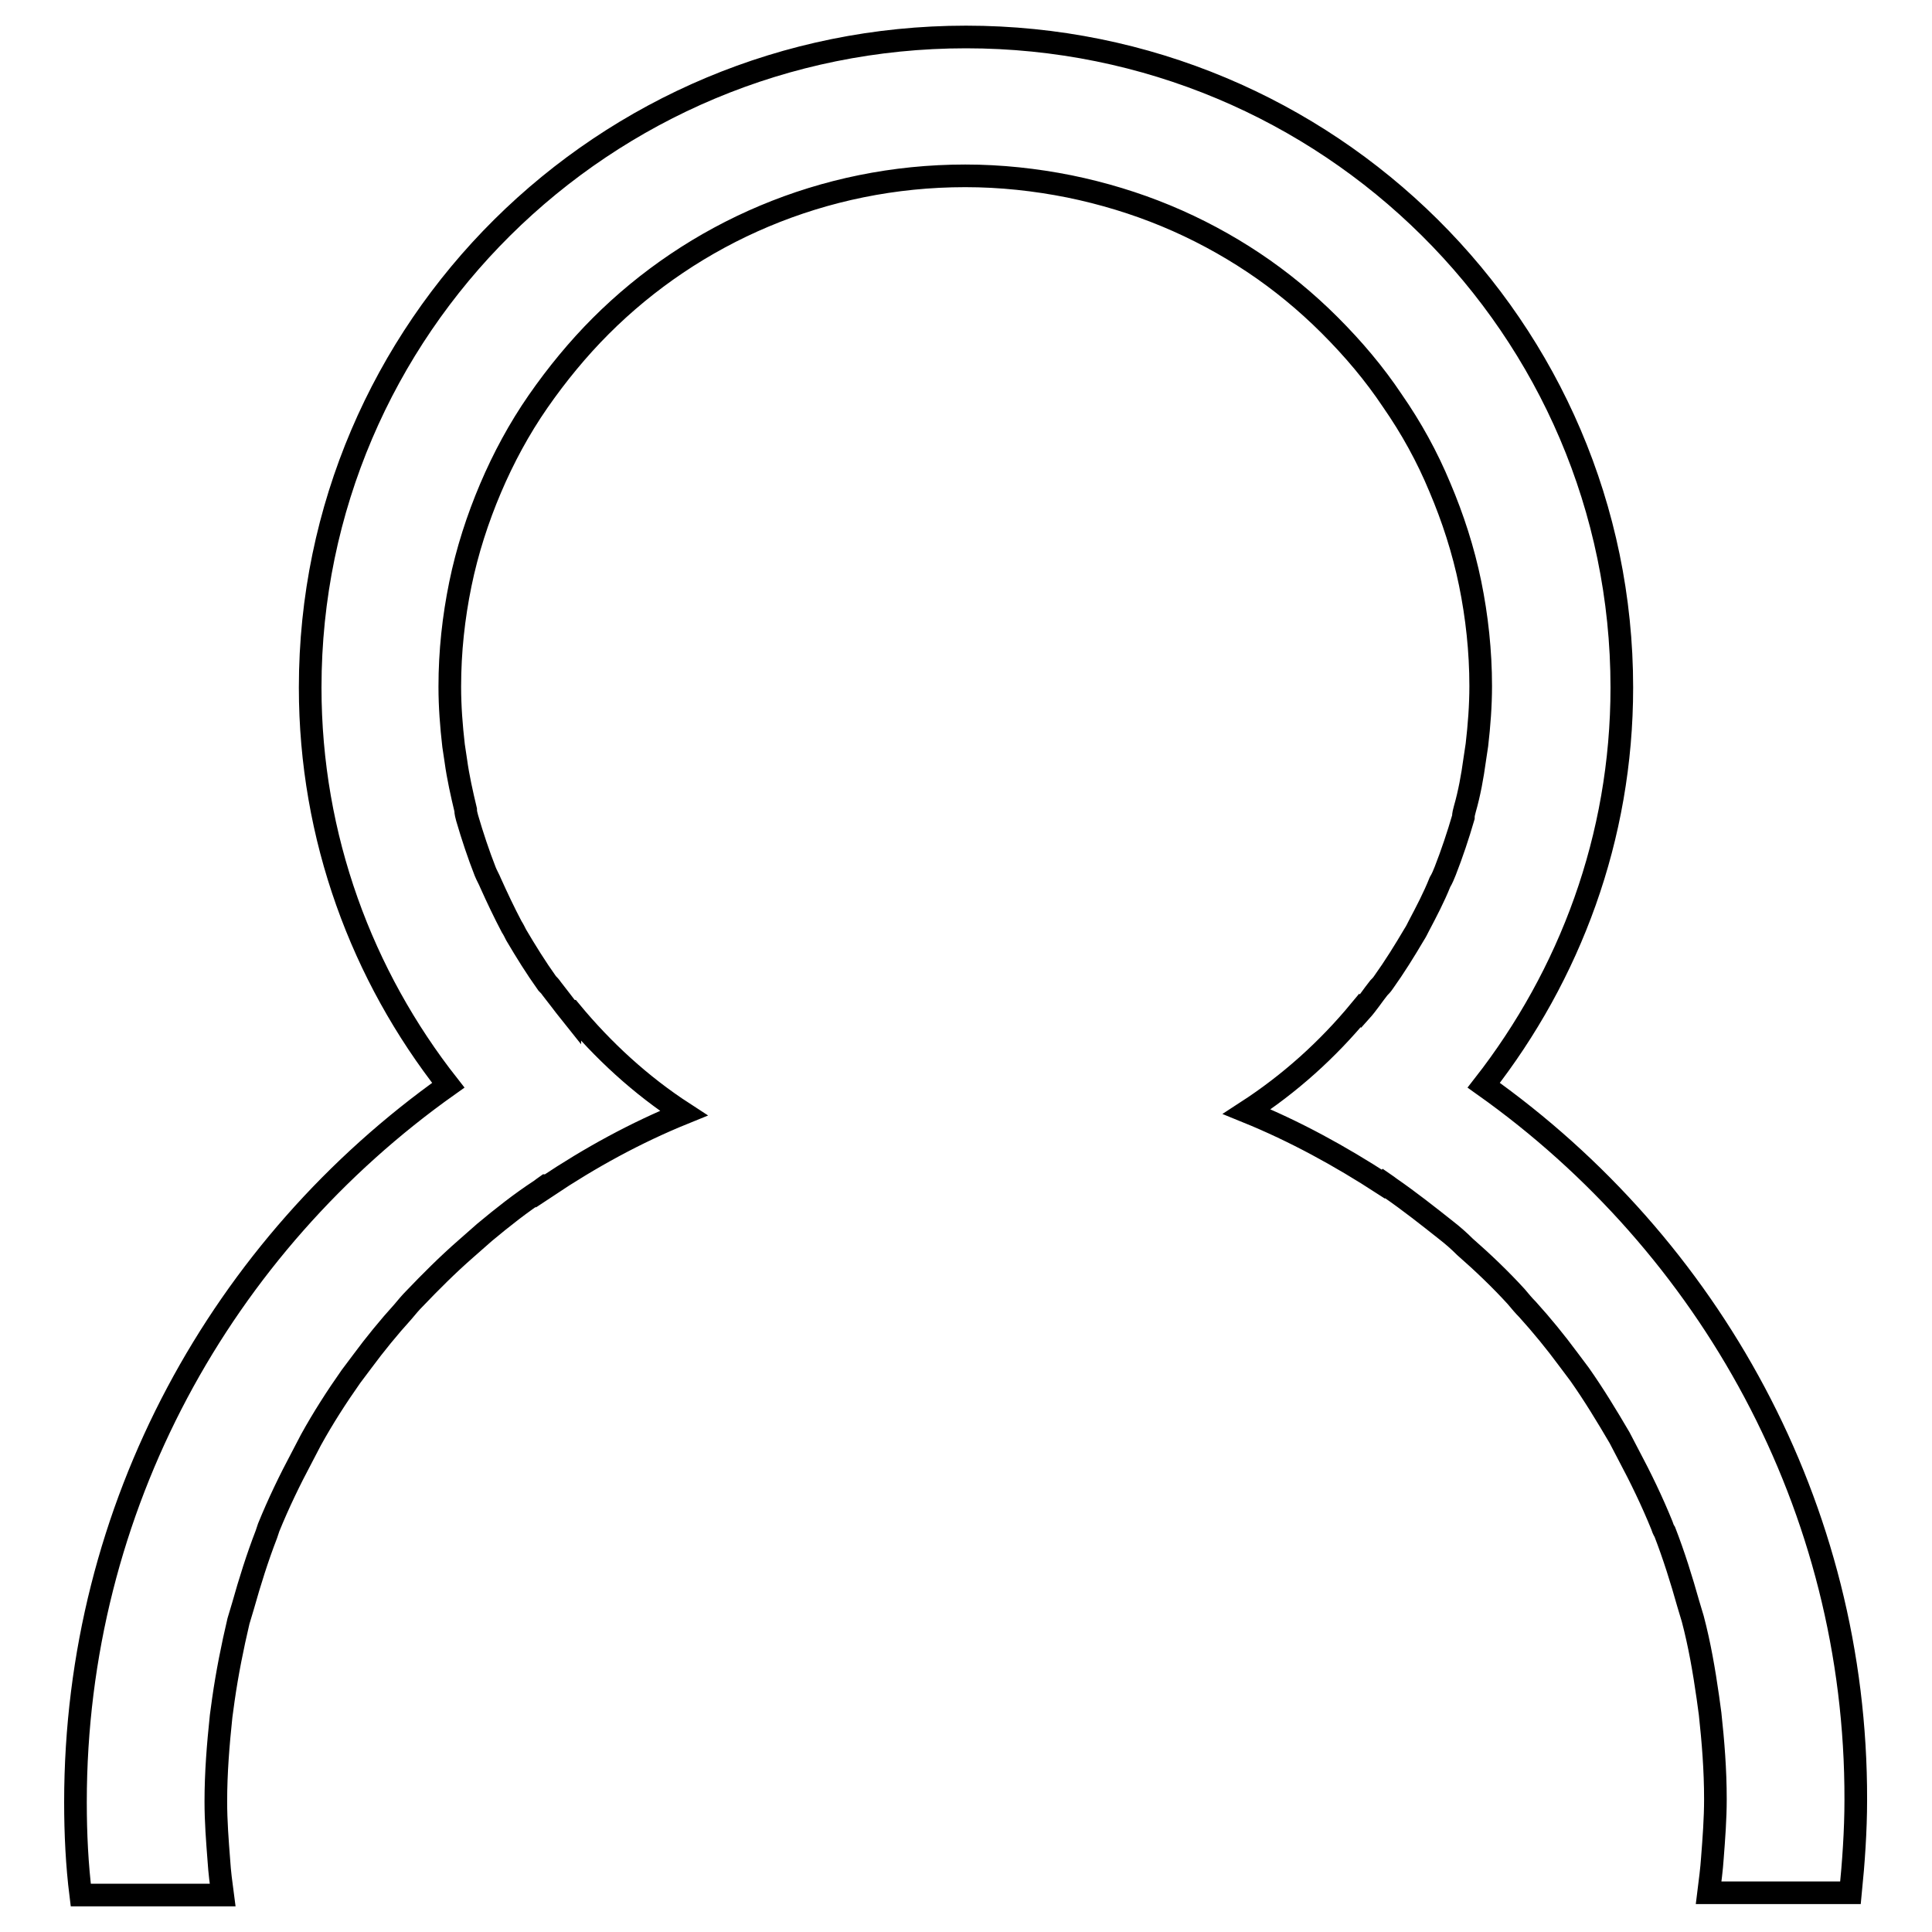
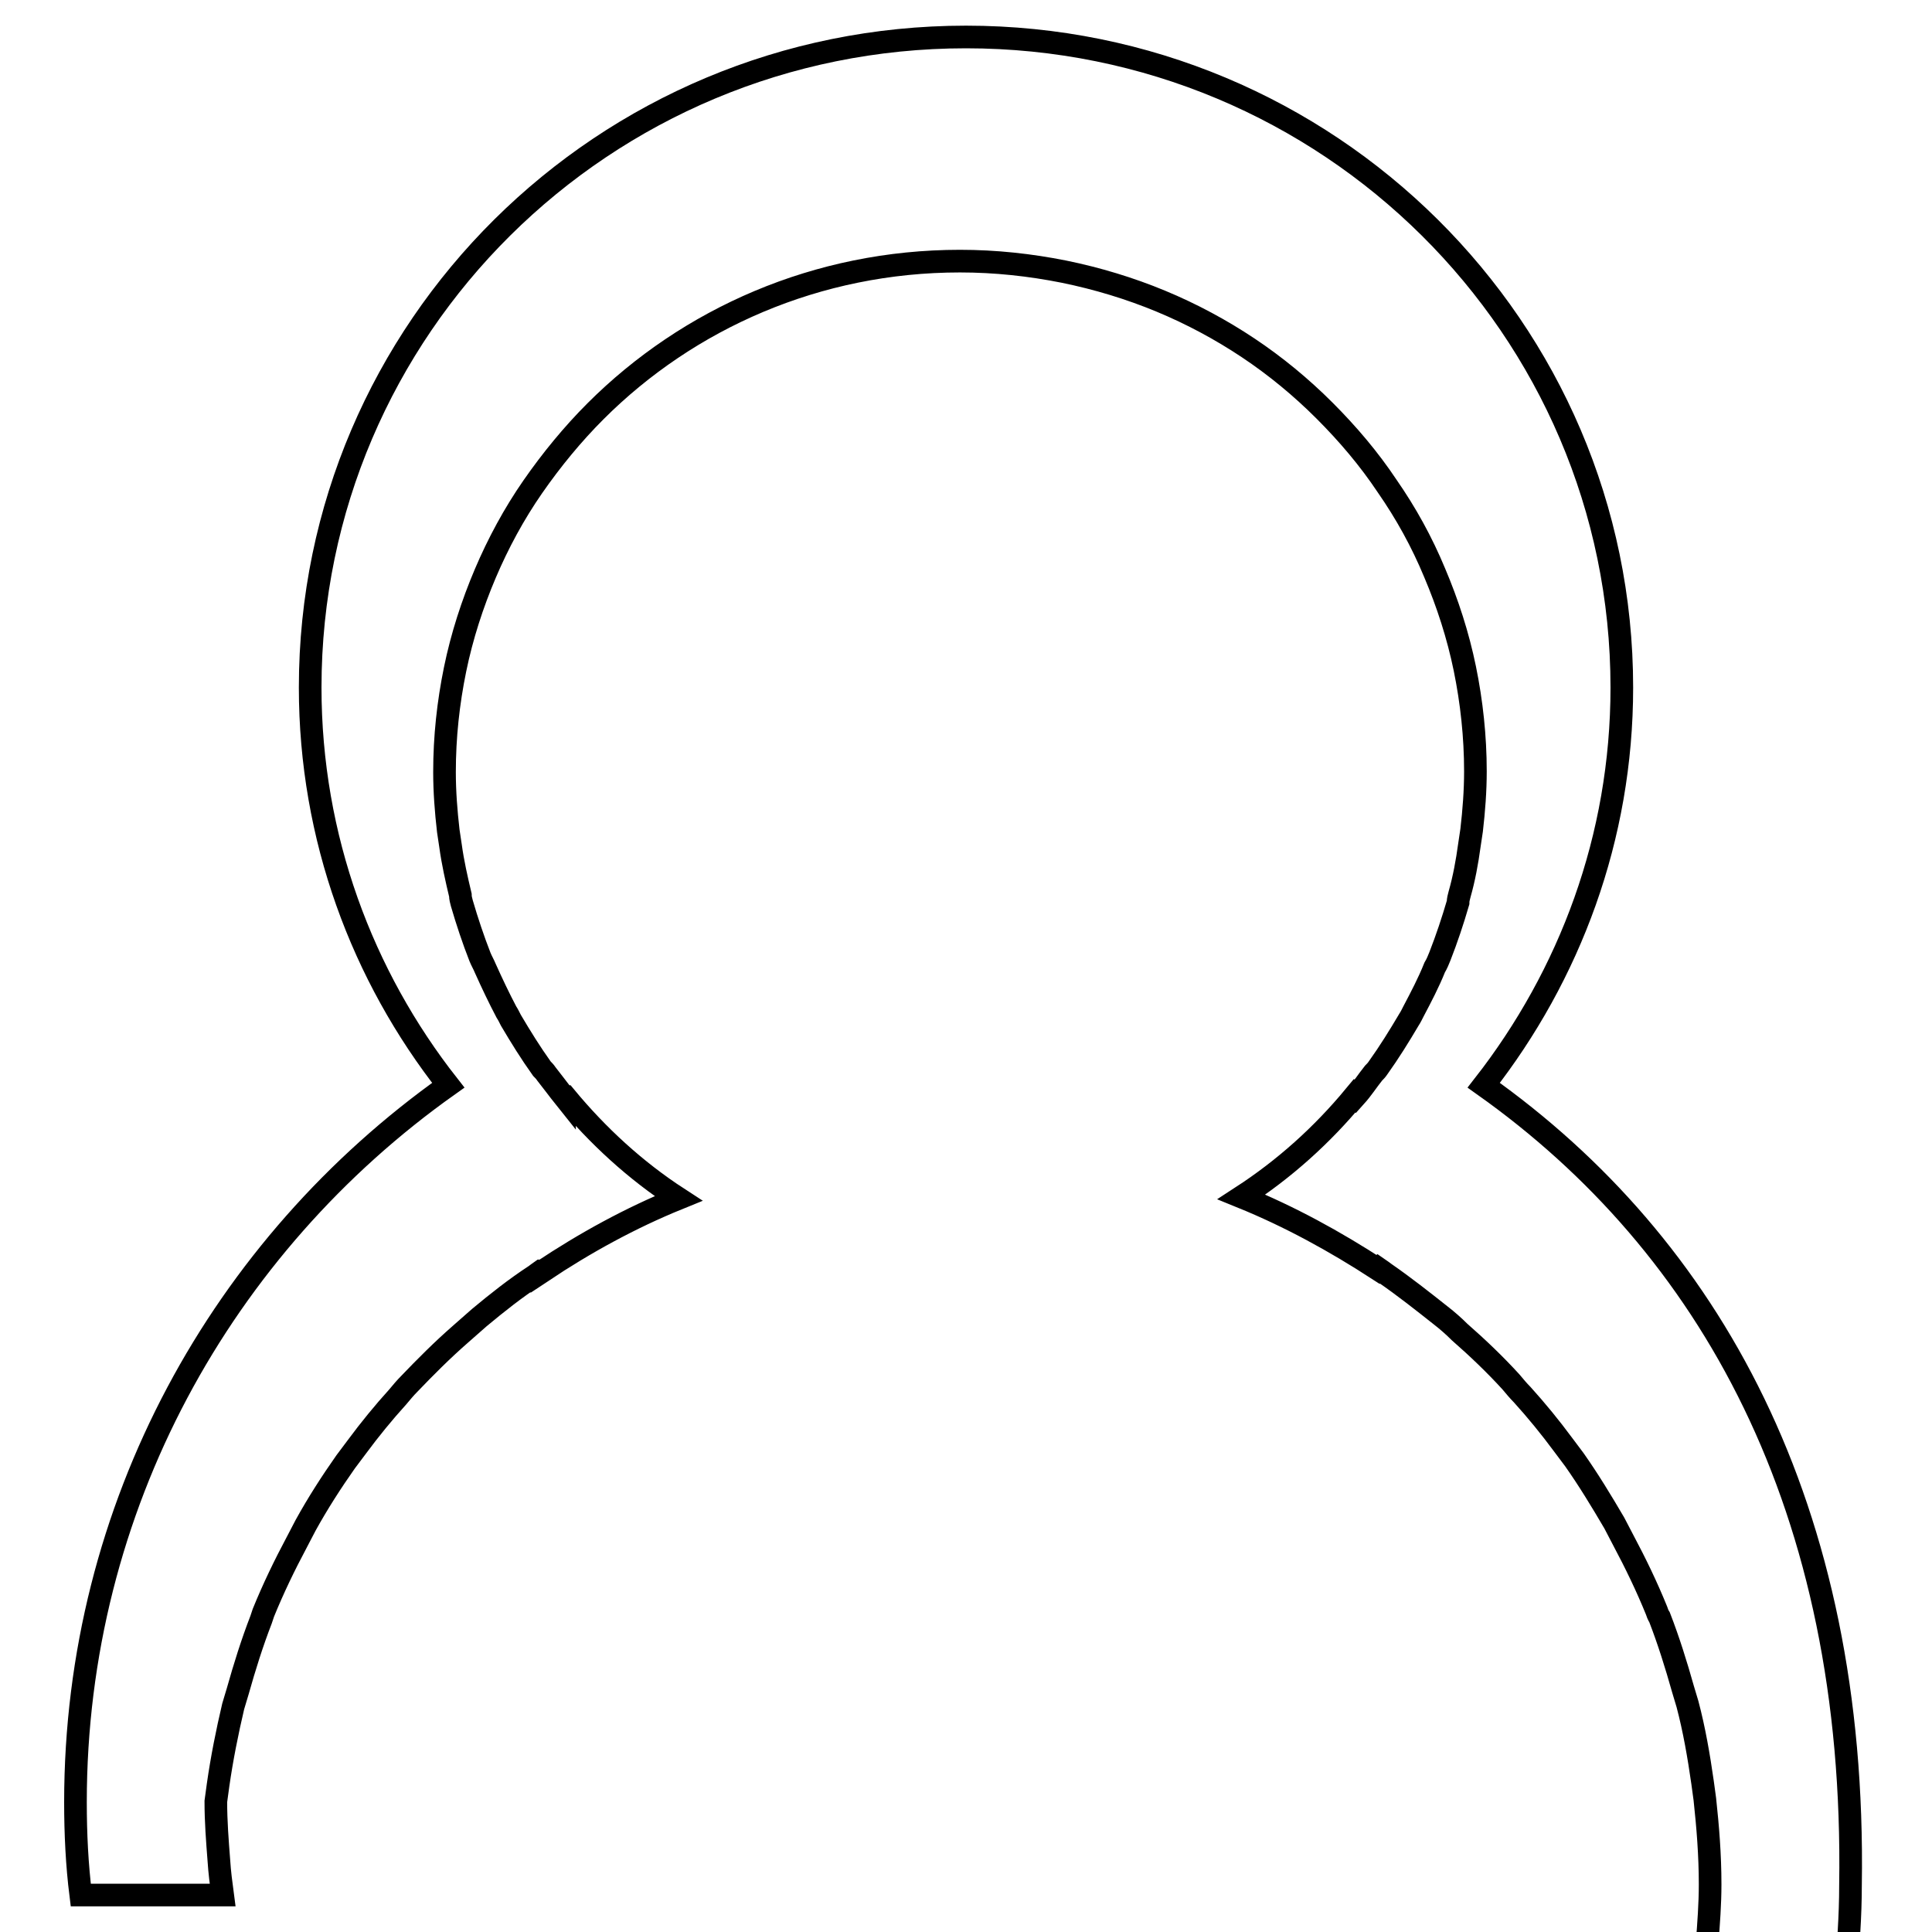
<svg xmlns="http://www.w3.org/2000/svg" version="1.1" x="0px" y="0px" viewBox="0 0 256 256" enable-background="new 0 0 256 256" xml:space="preserve">
  <g>
    <g>
-       <path stroke-width="3" fill-opacity="0" stroke="#000000" d="M196.6,143.8c11.4-14.6,18.3-32.8,18.3-52.7c0-47.6-38.9-86.2-86.9-86.2c-48,0-86.9,38.6-86.9,86.2c0,19.9,6.9,38.2,18.3,52.7C29.5,165,10,199.6,10,238.8c0,4.2,0.2,8.3,0.7,12.3h18.8c-0.2-1.5-0.4-3-0.5-4.6c-0.2-2.6-0.4-5.1-0.4-7.8c0-3.8,0.3-7.5,0.7-11.3c0.1-0.7,0.2-1.4,0.3-2.2c0.5-3.5,1.2-7,2-10.4c0.2-0.7,0.4-1.3,0.6-2c0.9-3.2,1.9-6.4,3.1-9.5c0.1-0.3,0.2-0.6,0.3-0.9c1.3-3.2,2.8-6.3,4.4-9.3c0.4-0.8,0.8-1.5,1.2-2.3c1.6-2.9,3.4-5.7,5.3-8.4c0.5-0.7,1-1.3,1.5-2c1.7-2.3,3.5-4.5,5.4-6.6c0.5-0.6,1-1.2,1.5-1.7c2.2-2.3,4.4-4.5,6.8-6.6c0.8-0.7,1.7-1.5,2.5-2.2c2.4-2,4.8-3.9,7.4-5.6c0.3-0.2,0.5-0.4,0.8-0.6c0,0,0.1,0,0.1,0.1c5.7-3.8,11.7-7.1,18.1-9.7c-5.7-3.7-10.7-8.3-15-13.5c-0.1,0-0.1,0-0.1,0.1c-0.8-1-1.6-2.1-2.4-3.1c-0.2-0.3-0.4-0.5-0.6-0.7c-1.5-2.1-2.8-4.2-4.1-6.4c-0.2-0.4-0.4-0.8-0.6-1.1c-1-1.9-1.9-3.8-2.8-5.8c-0.2-0.5-0.5-1-0.7-1.5c-0.9-2.3-1.7-4.7-2.4-7.1c-0.1-0.4-0.2-0.7-0.2-1.1c-0.5-2.1-1-4.3-1.3-6.5c-0.1-0.7-0.2-1.3-0.3-2c-0.3-2.6-0.5-5.2-0.5-7.8c0-4.7,0.5-9.2,1.4-13.6c0.9-4.4,2.3-8.7,4-12.7c1.7-4,3.8-7.9,6.3-11.5c2.5-3.6,5.3-7,8.3-10c12.3-12.3,29.4-19.9,48.3-19.9c4.7,0,9.3,0.5,13.8,1.4c4.4,0.9,8.7,2.2,12.8,3.9c4.1,1.7,8,3.8,11.6,6.2c3.6,2.4,7,5.2,10.1,8.3c3.1,3.1,5.9,6.4,8.3,10c2.5,3.6,4.6,7.4,6.3,11.5c1.7,4,3.1,8.3,4,12.7c0.9,4.4,1.4,9,1.4,13.6c0,2.6-0.2,5.2-0.5,7.8c-0.1,0.7-0.2,1.4-0.3,2c-0.3,2.2-0.7,4.4-1.3,6.5c-0.1,0.4-0.2,0.7-0.2,1.1c-0.7,2.4-1.5,4.8-2.4,7.1c-0.2,0.5-0.4,1-0.7,1.5c-0.8,2-1.8,3.9-2.8,5.8c-0.2,0.4-0.4,0.8-0.6,1.1c-1.3,2.2-2.6,4.3-4.1,6.4c-0.2,0.3-0.4,0.5-0.6,0.7c-0.8,1-1.5,2.1-2.4,3.1c0,0-0.1-0.1-0.1-0.1c-4.3,5.2-9.3,9.7-15,13.4c6.4,2.6,12.4,5.9,18.1,9.6c0,0,0,0,0.1-0.1c0.3,0.2,0.5,0.4,0.8,0.6c2.6,1.8,5,3.7,7.4,5.6c0.9,0.7,1.7,1.4,2.5,2.2c2.4,2.1,4.7,4.3,6.8,6.6c0.5,0.6,1,1.2,1.5,1.7c1.9,2.1,3.7,4.3,5.4,6.6c0.5,0.7,1,1.3,1.5,2c1.9,2.7,3.6,5.5,5.3,8.4c0.4,0.8,0.8,1.5,1.2,2.3c1.6,3,3.1,6.1,4.4,9.3c0.1,0.3,0.2,0.6,0.4,0.9c1.2,3.1,2.2,6.3,3.1,9.5c0.2,0.7,0.4,1.3,0.6,2c0.9,3.4,1.5,6.9,2,10.4c0.1,0.7,0.2,1.4,0.3,2.2c0.4,3.7,0.7,7.4,0.7,11.3c0,2.6-0.2,5.2-0.4,7.8c-0.1,1.5-0.3,3-0.5,4.6h18.8c0.4-4,0.7-8.2,0.7-12.3C246,199.6,226.5,165,196.6,143.8z" />
+       <path stroke-width="3" fill-opacity="0" stroke="#000000" d="M196.6,143.8c11.4-14.6,18.3-32.8,18.3-52.7c0-47.6-38.9-86.2-86.9-86.2c-48,0-86.9,38.6-86.9,86.2c0,19.9,6.9,38.2,18.3,52.7C29.5,165,10,199.6,10,238.8c0,4.2,0.2,8.3,0.7,12.3h18.8c-0.2-1.5-0.4-3-0.5-4.6c-0.2-2.6-0.4-5.1-0.4-7.8c0.1-0.7,0.2-1.4,0.3-2.2c0.5-3.5,1.2-7,2-10.4c0.2-0.7,0.4-1.3,0.6-2c0.9-3.2,1.9-6.4,3.1-9.5c0.1-0.3,0.2-0.6,0.3-0.9c1.3-3.2,2.8-6.3,4.4-9.3c0.4-0.8,0.8-1.5,1.2-2.3c1.6-2.9,3.4-5.7,5.3-8.4c0.5-0.7,1-1.3,1.5-2c1.7-2.3,3.5-4.5,5.4-6.6c0.5-0.6,1-1.2,1.5-1.7c2.2-2.3,4.4-4.5,6.8-6.6c0.8-0.7,1.7-1.5,2.5-2.2c2.4-2,4.8-3.9,7.4-5.6c0.3-0.2,0.5-0.4,0.8-0.6c0,0,0.1,0,0.1,0.1c5.7-3.8,11.7-7.1,18.1-9.7c-5.7-3.7-10.7-8.3-15-13.5c-0.1,0-0.1,0-0.1,0.1c-0.8-1-1.6-2.1-2.4-3.1c-0.2-0.3-0.4-0.5-0.6-0.7c-1.5-2.1-2.8-4.2-4.1-6.4c-0.2-0.4-0.4-0.8-0.6-1.1c-1-1.9-1.9-3.8-2.8-5.8c-0.2-0.5-0.5-1-0.7-1.5c-0.9-2.3-1.7-4.7-2.4-7.1c-0.1-0.4-0.2-0.7-0.2-1.1c-0.5-2.1-1-4.3-1.3-6.5c-0.1-0.7-0.2-1.3-0.3-2c-0.3-2.6-0.5-5.2-0.5-7.8c0-4.7,0.5-9.2,1.4-13.6c0.9-4.4,2.3-8.7,4-12.7c1.7-4,3.8-7.9,6.3-11.5c2.5-3.6,5.3-7,8.3-10c12.3-12.3,29.4-19.9,48.3-19.9c4.7,0,9.3,0.5,13.8,1.4c4.4,0.9,8.7,2.2,12.8,3.9c4.1,1.7,8,3.8,11.6,6.2c3.6,2.4,7,5.2,10.1,8.3c3.1,3.1,5.9,6.4,8.3,10c2.5,3.6,4.6,7.4,6.3,11.5c1.7,4,3.1,8.3,4,12.7c0.9,4.4,1.4,9,1.4,13.6c0,2.6-0.2,5.2-0.5,7.8c-0.1,0.7-0.2,1.4-0.3,2c-0.3,2.2-0.7,4.4-1.3,6.5c-0.1,0.4-0.2,0.7-0.2,1.1c-0.7,2.4-1.5,4.8-2.4,7.1c-0.2,0.5-0.4,1-0.7,1.5c-0.8,2-1.8,3.9-2.8,5.8c-0.2,0.4-0.4,0.8-0.6,1.1c-1.3,2.2-2.6,4.3-4.1,6.4c-0.2,0.3-0.4,0.5-0.6,0.7c-0.8,1-1.5,2.1-2.4,3.1c0,0-0.1-0.1-0.1-0.1c-4.3,5.2-9.3,9.7-15,13.4c6.4,2.6,12.4,5.9,18.1,9.6c0,0,0,0,0.1-0.1c0.3,0.2,0.5,0.4,0.8,0.6c2.6,1.8,5,3.7,7.4,5.6c0.9,0.7,1.7,1.4,2.5,2.2c2.4,2.1,4.7,4.3,6.8,6.6c0.5,0.6,1,1.2,1.5,1.7c1.9,2.1,3.7,4.3,5.4,6.6c0.5,0.7,1,1.3,1.5,2c1.9,2.7,3.6,5.5,5.3,8.4c0.4,0.8,0.8,1.5,1.2,2.3c1.6,3,3.1,6.1,4.4,9.3c0.1,0.3,0.2,0.6,0.4,0.9c1.2,3.1,2.2,6.3,3.1,9.5c0.2,0.7,0.4,1.3,0.6,2c0.9,3.4,1.5,6.9,2,10.4c0.1,0.7,0.2,1.4,0.3,2.2c0.4,3.7,0.7,7.4,0.7,11.3c0,2.6-0.2,5.2-0.4,7.8c-0.1,1.5-0.3,3-0.5,4.6h18.8c0.4-4,0.7-8.2,0.7-12.3C246,199.6,226.5,165,196.6,143.8z" />
    </g>
  </g>
</svg>